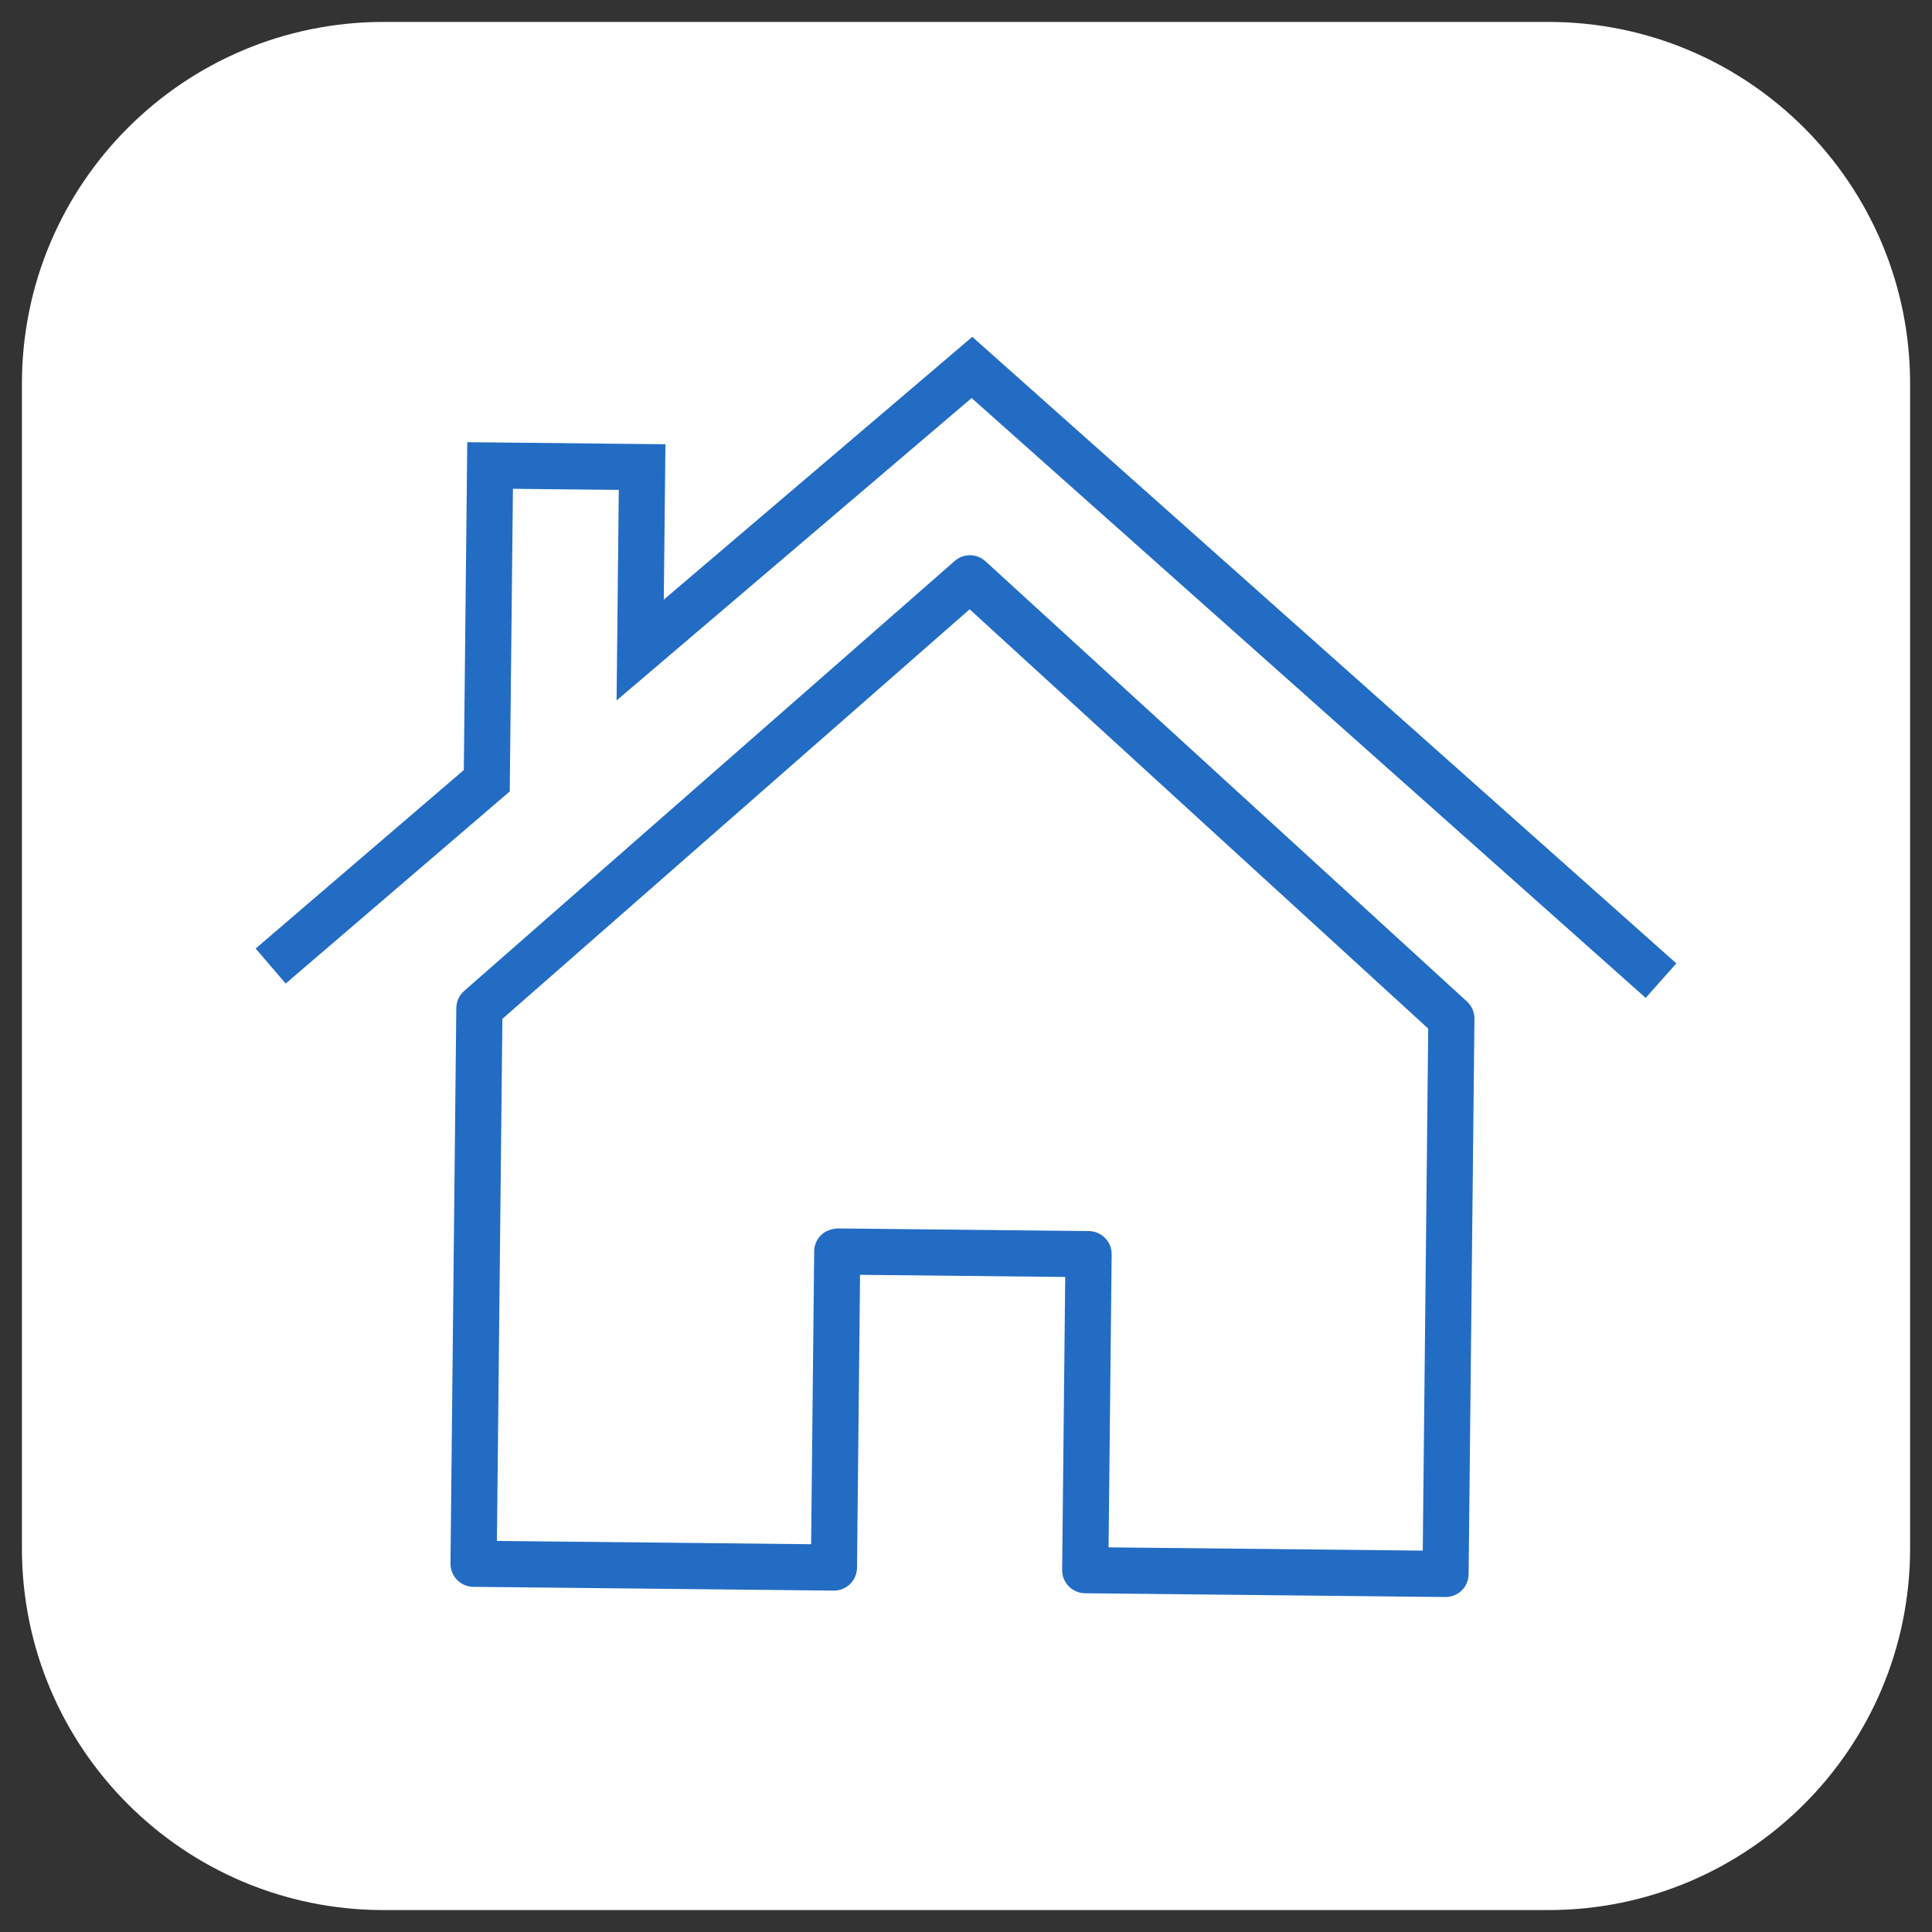
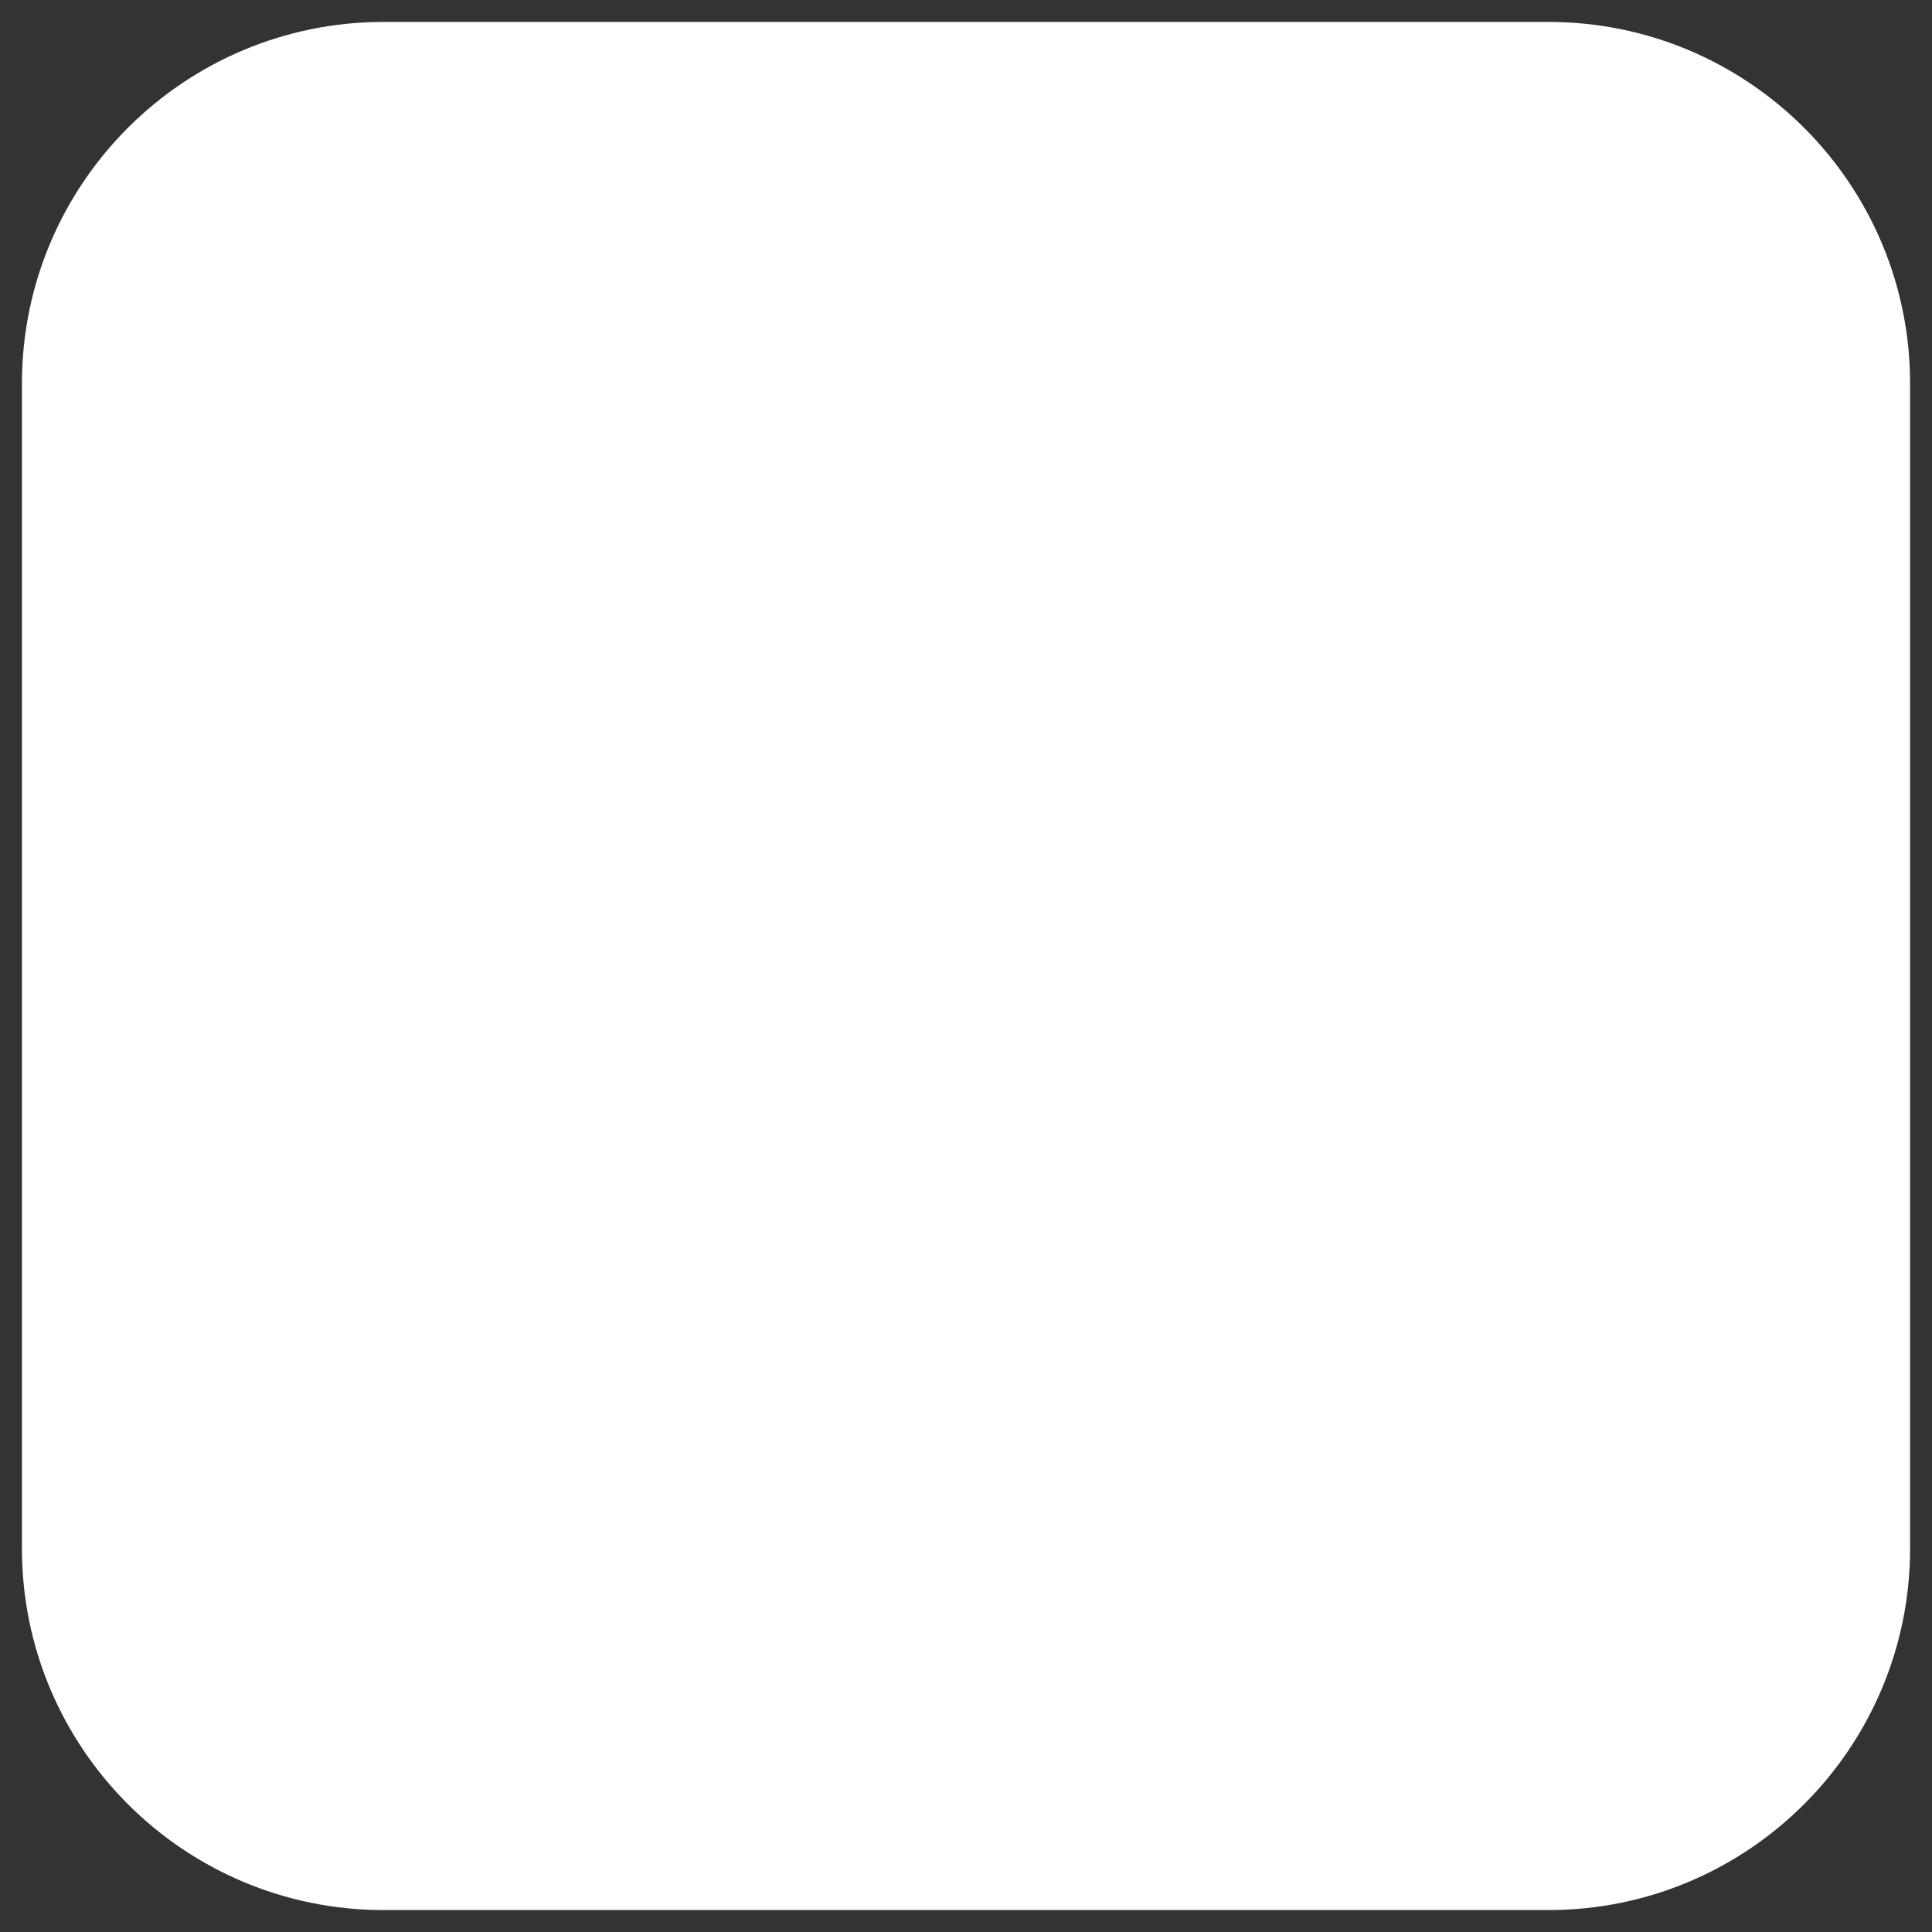
<svg xmlns="http://www.w3.org/2000/svg" version="1.1" id="Capa_1" x="0px" y="0px" viewBox="0 0 83.717 83.717" style="enable-background:new 0 0 83.717 83.717;" xml:space="preserve">
  <rect x="0" y="0" width="83.717" height="83.717" fill="#333333" stroke="none" />
  <style type="text/css"> .st0{fill:none;stroke:#394553;stroke-width:2.5;stroke-linejoin:round;stroke-miterlimit:10;} .st1{fill:none;stroke:#394553;stroke-width:2.5;stroke-miterlimit:10;} .st2{fill:#575756;} .st3{fill:#FFFFFF;} .st4{fill:none;stroke:#011520;stroke-width:1.5;stroke-linecap:round;stroke-linejoin:round;stroke-miterlimit:10;} .st5{fill:#011520;} .st6{fill:none;stroke:#011520;stroke-width:2;stroke-miterlimit:10;} .st7{fill:#FF0000;} .st8{stroke:#000000;stroke-width:0.5;stroke-miterlimit:10;} .st9{fill:#F0F4F7;} .st10{fill:#236CC4;stroke:#FFFFFF;stroke-width:0.5;stroke-miterlimit:10;} .st11{fill:#236CC4;} </style>
  <g>
    <path class="st3" d="M67.095,82.767H16.623c-8.656,0-15.673-7.017-15.673-15.673V16.623 c0-8.656,7.017-15.673,15.673-15.673H67.095c8.656,0,15.673,7.017,15.673,15.673 V67.095C82.767,75.75,75.75,82.767,67.095,82.767z" />
  </g>
  <g>
    <g>
      <g>
-         <path class="st10" d="M62.64,69.452c-0.005,0-0.009,0-0.014,0l-15.614-0.164 c-0.332-0.003-0.648-0.139-0.88-0.375s-0.36-0.556-0.357-0.888l0.13-12.444 l-8.39-0.088L37.386,67.937c-0.007,0.686-0.565,1.237-1.25,1.237 c-0.005,0-0.009,0-0.014,0l-15.615-0.164c-0.332-0.003-0.648-0.139-0.88-0.375 s-0.36-0.556-0.357-0.888l0.252-24.069c0.004-0.355,0.159-0.692,0.426-0.927 l21.257-18.632c0.479-0.42,1.197-0.413,1.667,0.018l20.861,19.074 c0.263,0.24,0.411,0.58,0.407,0.936l-0.252,24.069 C63.882,68.901,63.324,69.452,62.64,69.452z M48.289,66.802l13.114,0.137 l0.233-22.26L42.013,26.737L22.018,44.263l-0.233,22.261l13.115,0.137 l0.13-12.444c0.003-0.332,0.139-0.648,0.375-0.88 c0.237-0.232,0.554-0.334,0.888-0.357l10.89,0.114 c0.69,0.007,1.244,0.573,1.237,1.263L48.289,66.802z" />
-       </g>
+         </g>
      <g>
-         <polygon class="st10" points="71.33,43.593 42.098,17.58 26.462,30.898 26.56,21.477 22.474,21.434 22.337,34.411 12.352,42.972 10.725,41.075 19.849,33.251 20,18.908 29.087,19.003 29.019,25.436 42.134,14.265 72.992,41.725 " />
-       </g>
+         </g>
    </g>
  </g>
</svg>